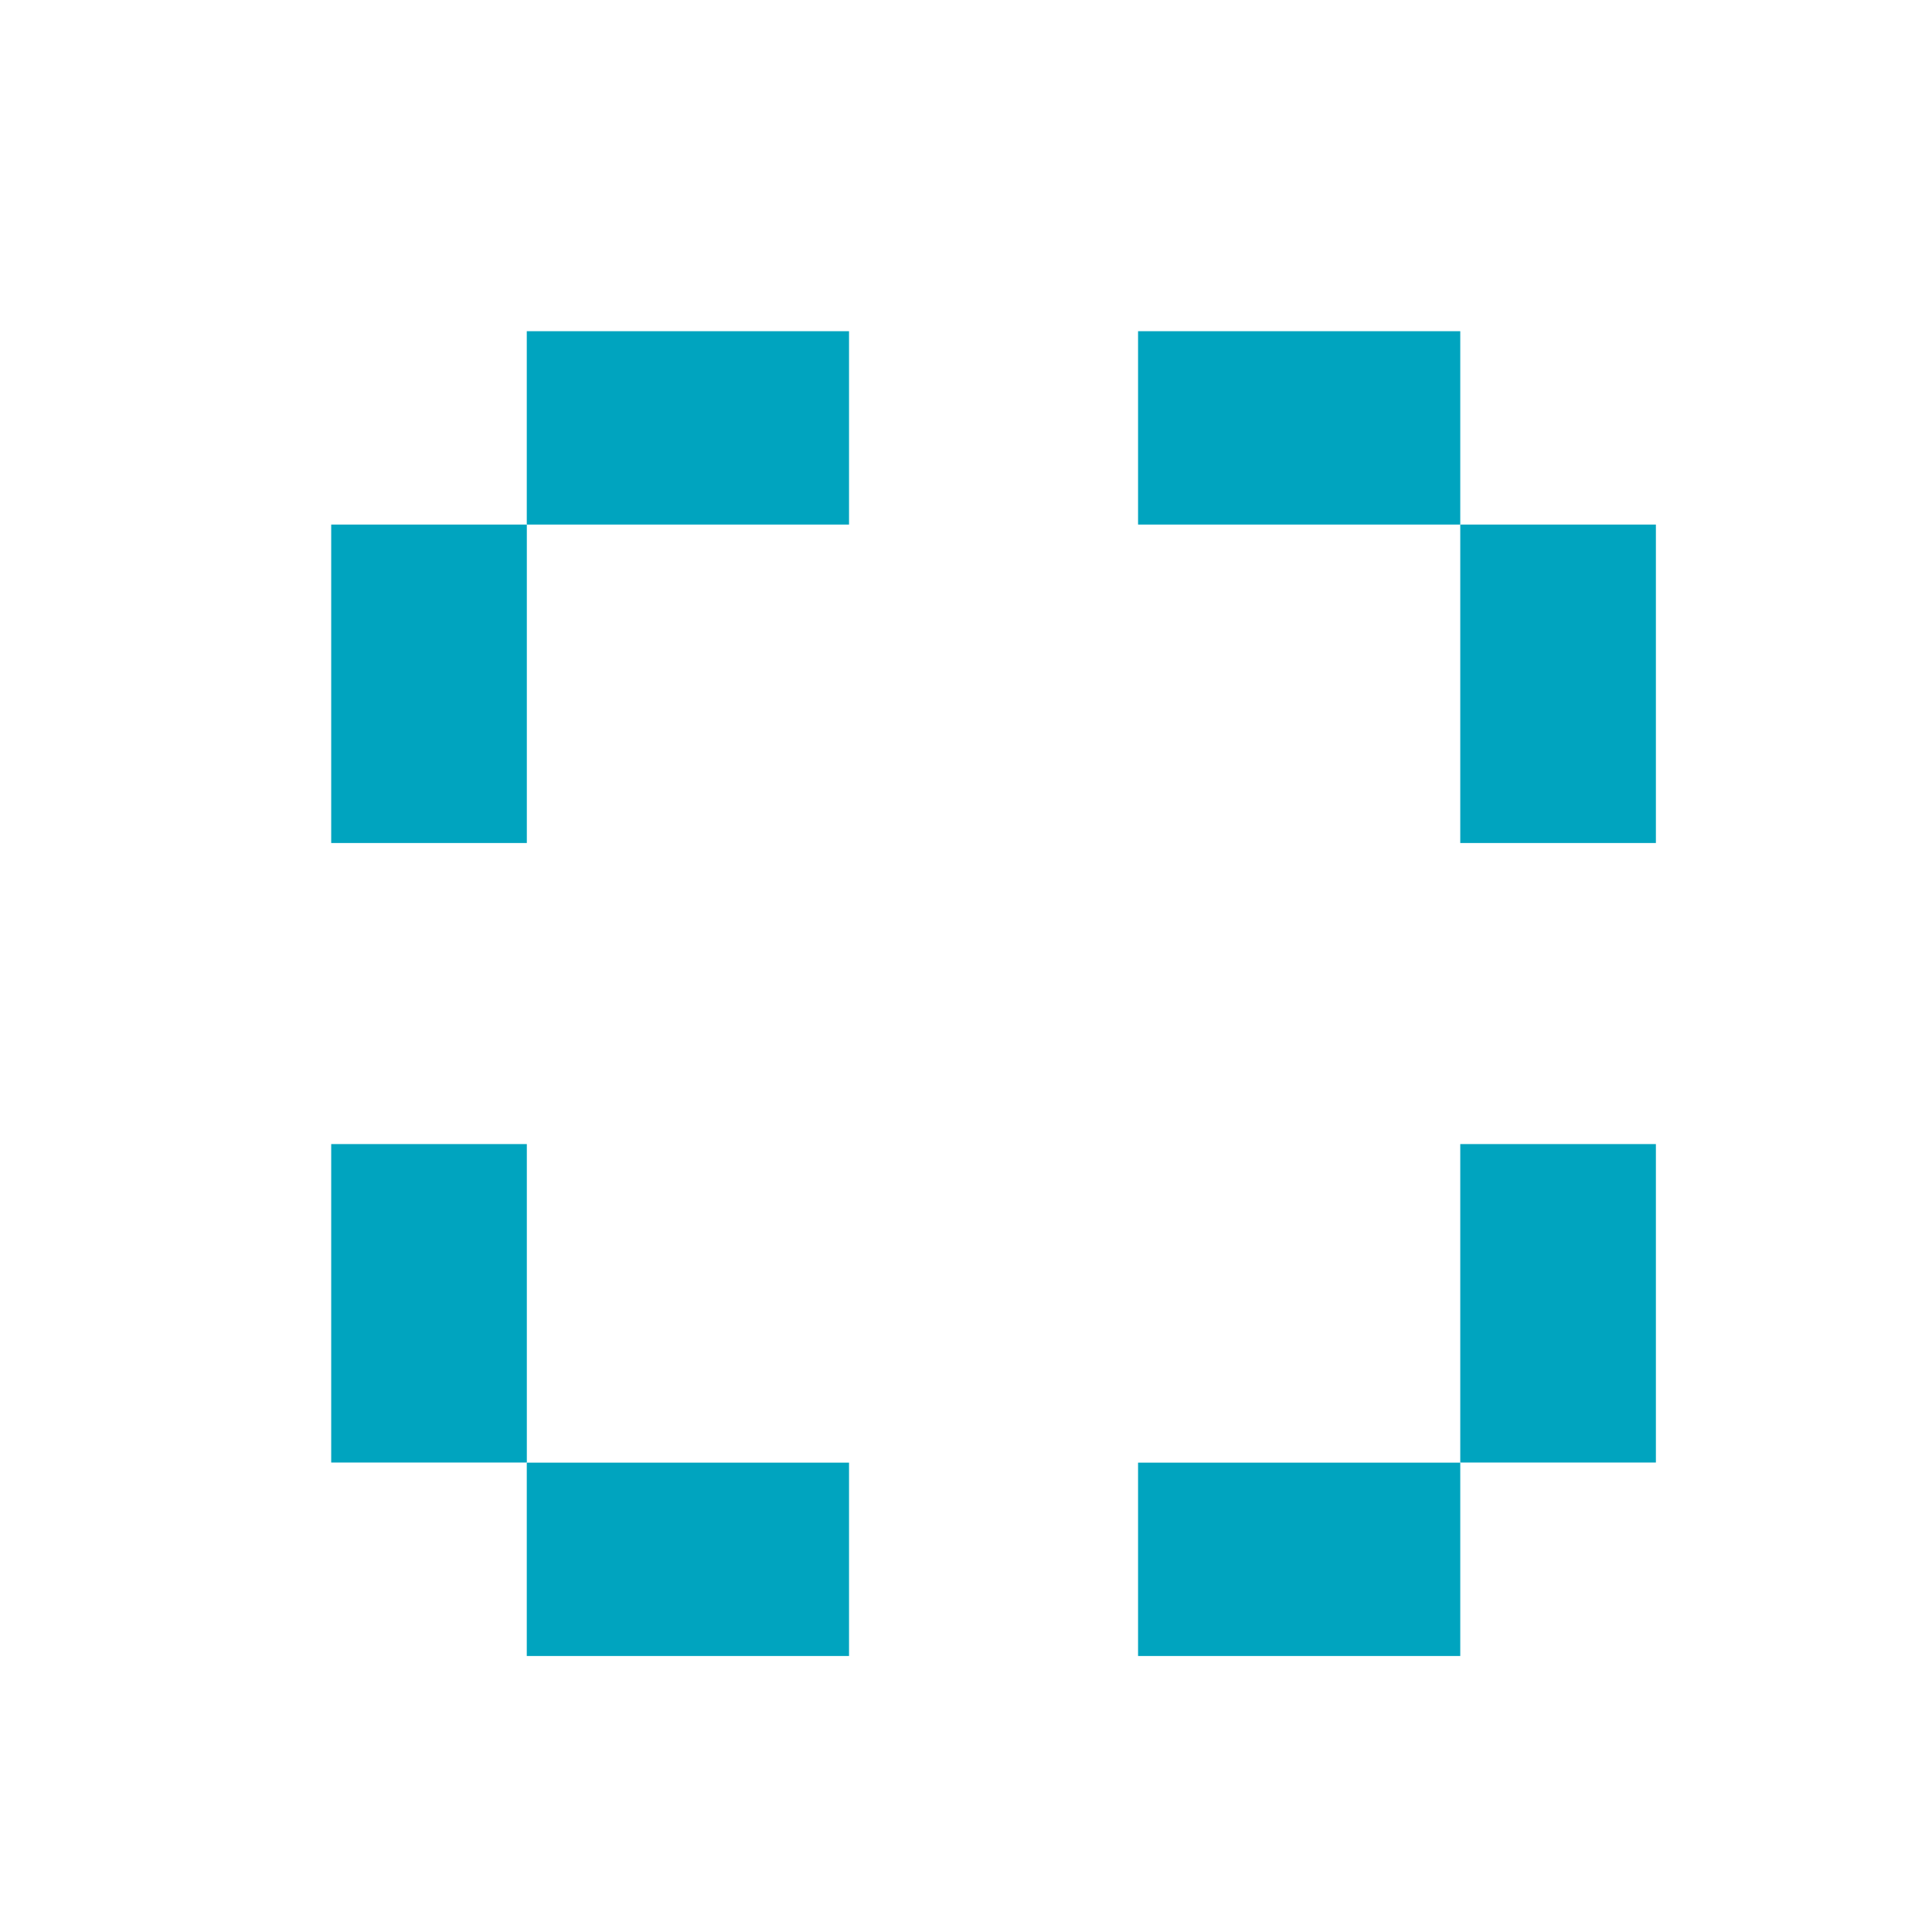
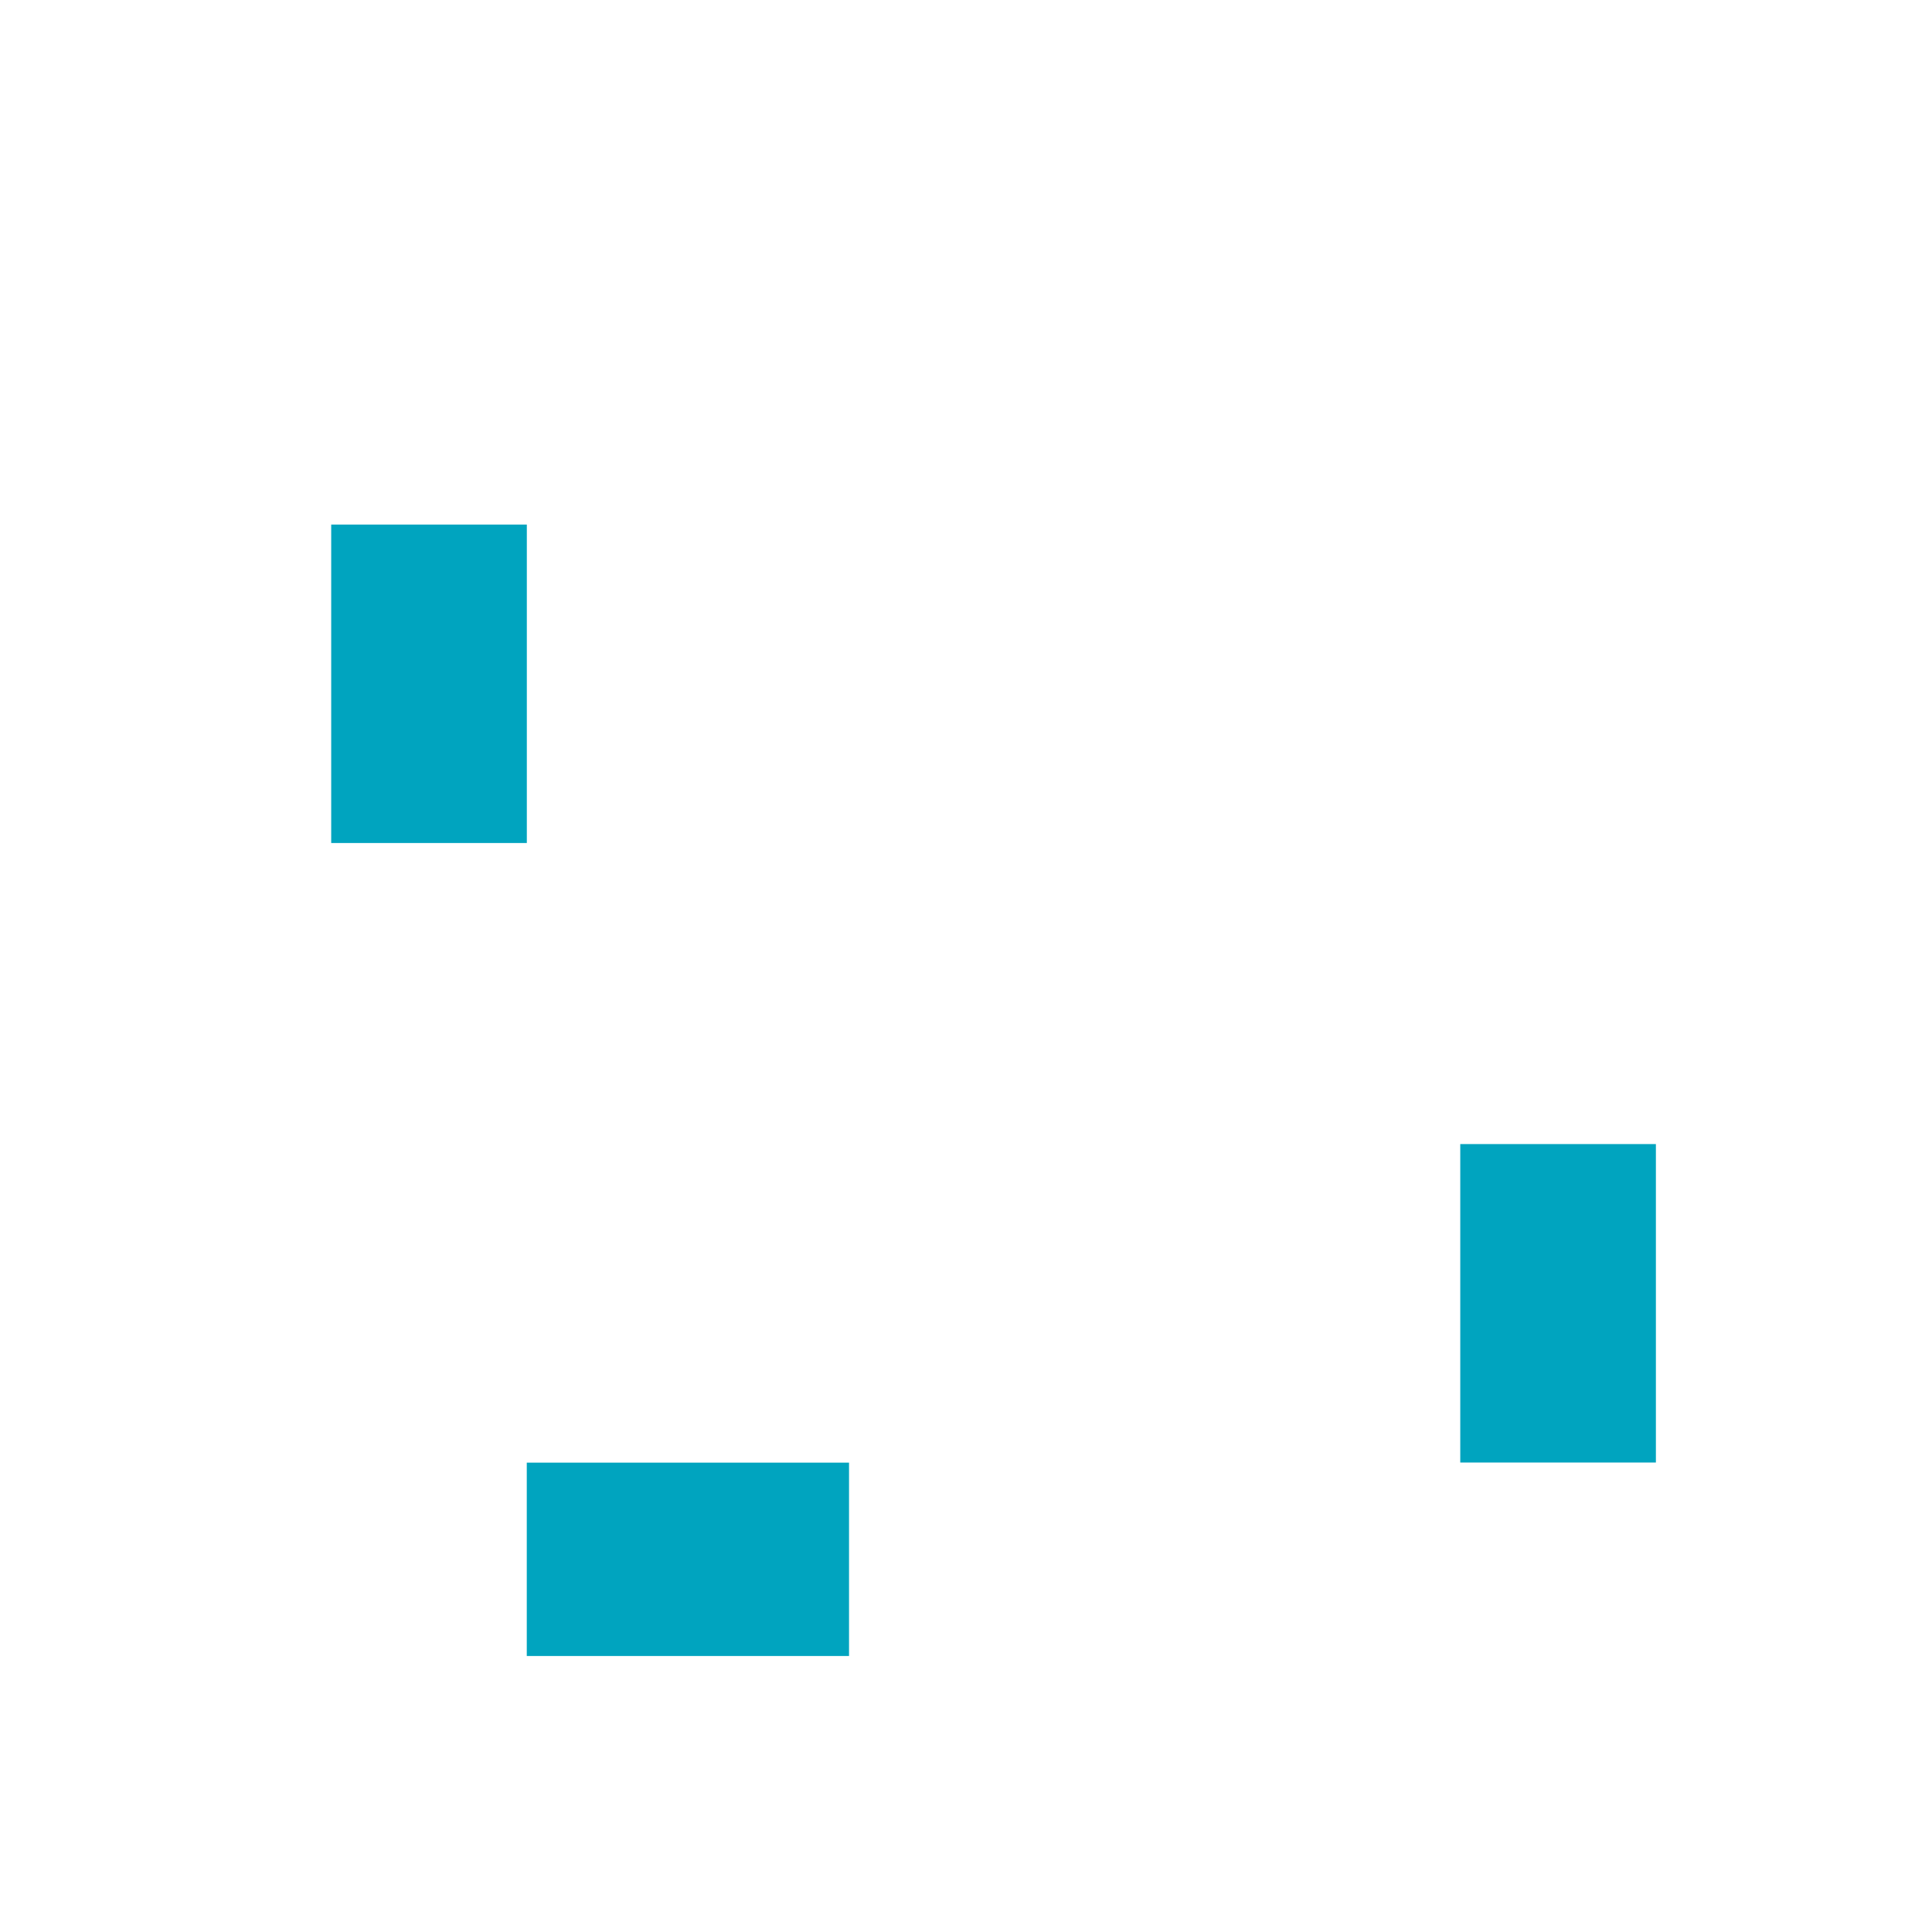
<svg xmlns="http://www.w3.org/2000/svg" width="35" height="35" viewBox="0 0 35 35" fill="none">
-   <path d="M15.381 6H9.543V9.503H15.381V6Z" fill="#00A4BF" />
  <path d="M9.544 9.503H6V15.272H9.544V9.503Z" fill="#00A4BF" />
-   <path d="M29.998 9.503H26.454V15.272H29.998V9.503Z" fill="#00A4BF" />
-   <path d="M26.454 6H20.617V9.503H26.454V6Z" fill="#00A4BF" />
-   <path d="M26.454 26.497H20.617V30H26.454V26.497Z" fill="#00A4BF" />
  <path d="M29.998 20.726H26.454V26.495H29.998V20.726Z" fill="#00A4BF" />
-   <path d="M9.544 20.726H6V26.495H9.544V20.726Z" fill="#00A4BF" />
  <path d="M15.381 26.497H9.543V30H15.381V26.497Z" fill="#00A4BF" />
</svg>